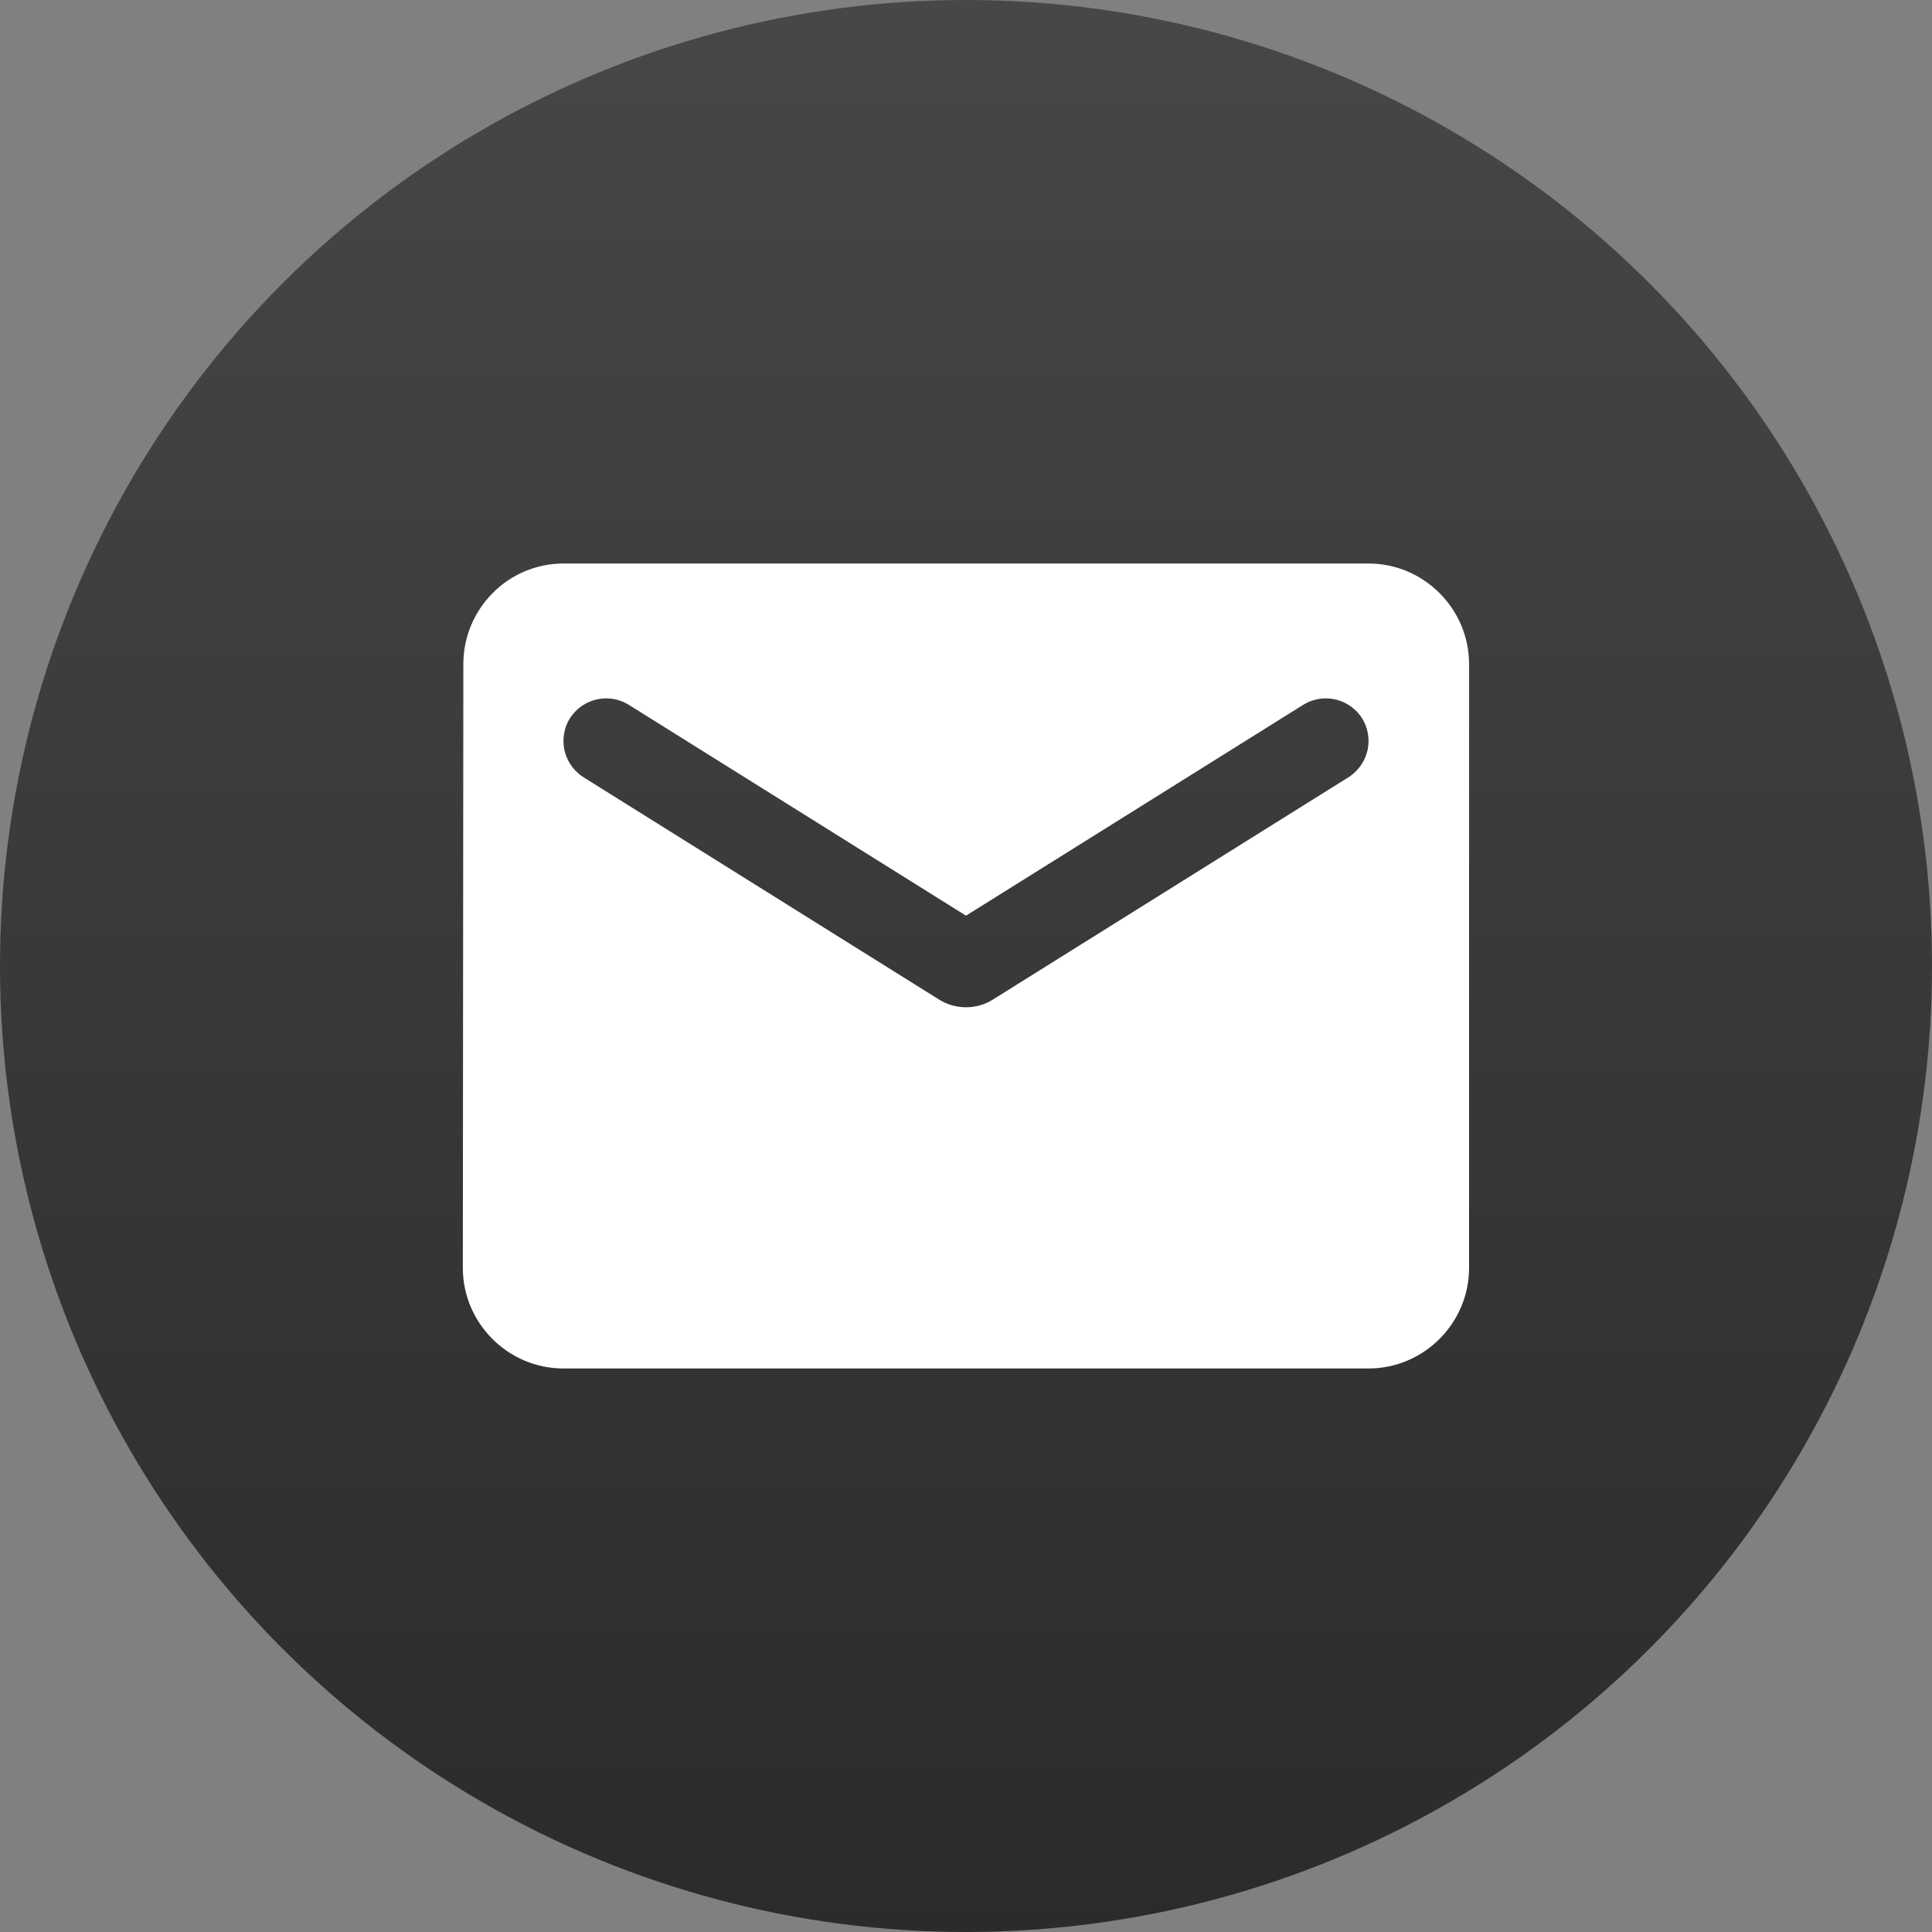
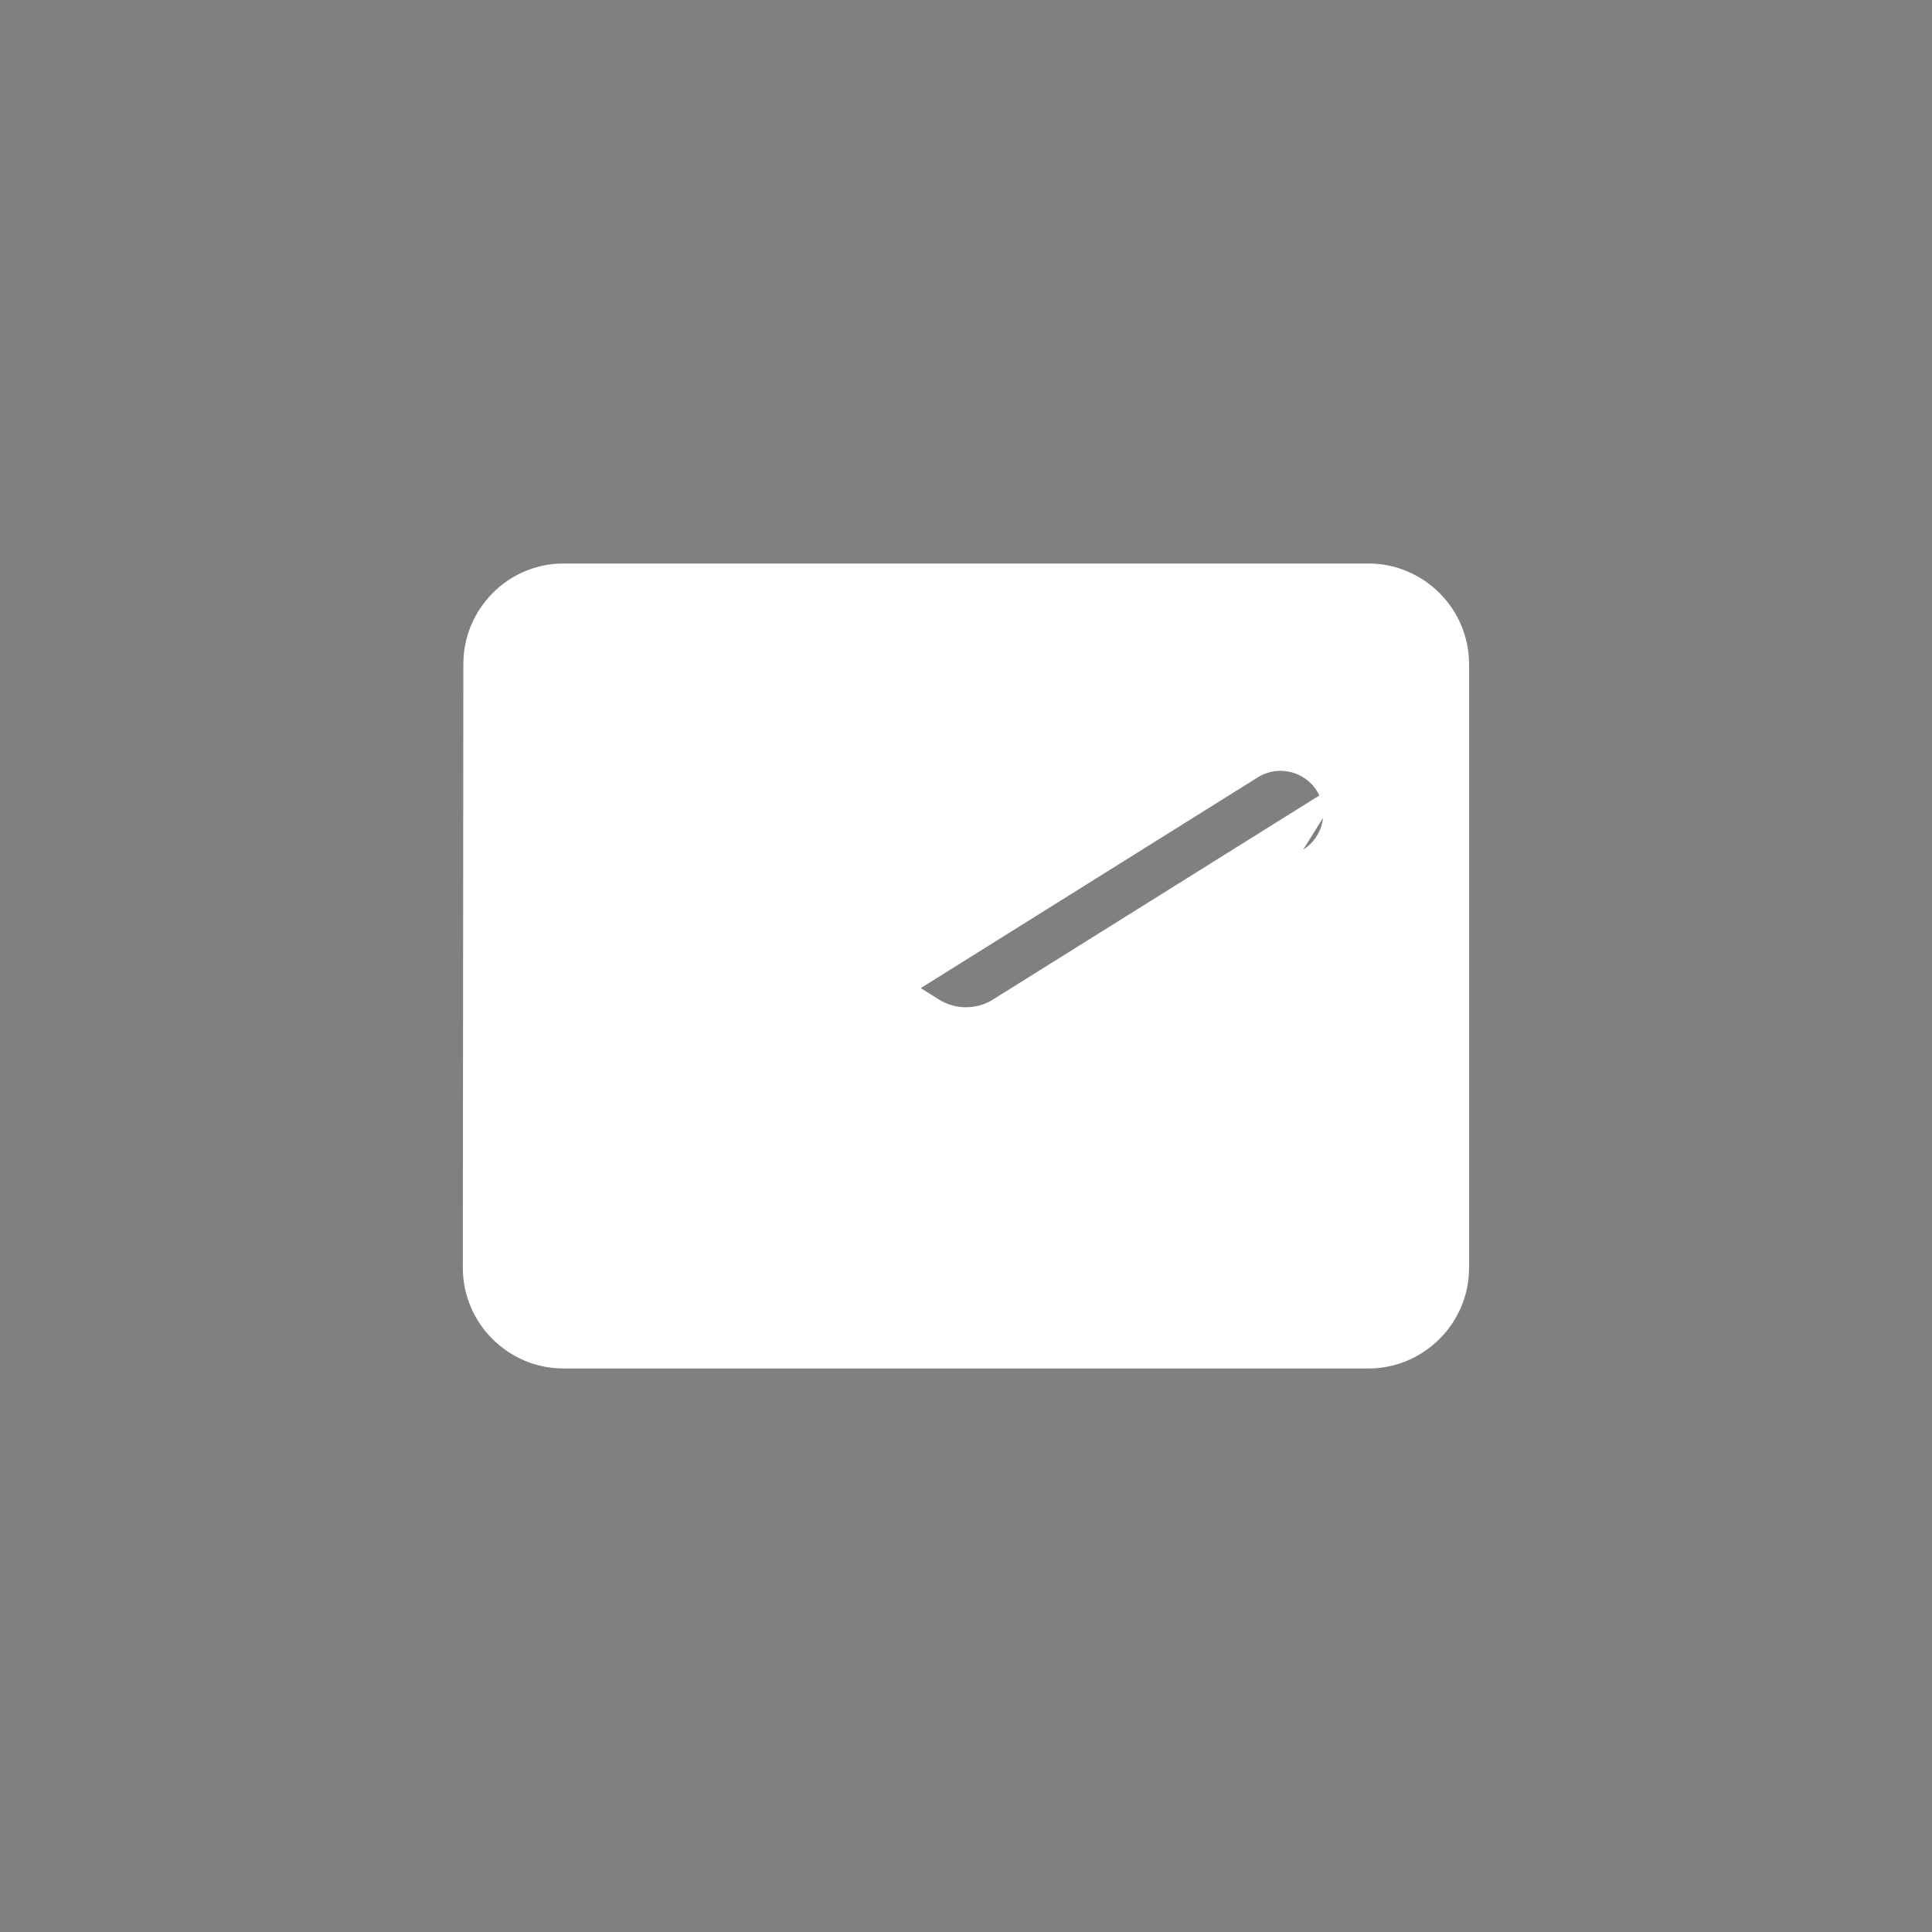
<svg xmlns="http://www.w3.org/2000/svg" height="64" viewBox="0 0 64 64" width="64">
  <rect x="0" y="0" width="64" height="64" fill="#808080" stroke="none" />
  <linearGradient id="a" x1="50%" x2="50%" y1="0%" y2="100%">
    <stop offset="0" stop-color="#474747" />
    <stop offset="1" stop-color="#2b2b2b" />
  </linearGradient>
  <g fill="none" fill-rule="evenodd">
-     <circle cx="32" cy="32" fill="url(#a)" r="32" />
    <g transform="translate(12 12)">
-       <path d="m0 0h40v40h-40z" />
-       <path d="m33.333 6.667h-26.667c-1.833 0-3.317 1.5-3.317 3.333l-.017 20c0 1.833 1.5 3.333 3.333 3.333h26.667c1.833 0 3.333-1.5 3.333-3.333v-20c0-1.833-1.5-3.333-3.333-3.333zm-.667 7.083-11.783 7.367c-.533.333-1.233.333-1.767 0l-11.783-7.367c-.417-.267-.667-.717-.667-1.2 0-1.117 1.217-1.783 2.167-1.2l11.167 6.983 11.167-6.983c.95-.583 2.167.083 2.167 1.2 0 .483-.25.933-.667 1.2z" fill="#fff" fill-rule="nonzero" />
+       <path d="m33.333 6.667h-26.667c-1.833 0-3.317 1.5-3.317 3.333l-.017 20c0 1.833 1.5 3.333 3.333 3.333h26.667c1.833 0 3.333-1.5 3.333-3.333v-20c0-1.833-1.5-3.333-3.333-3.333zm-.667 7.083-11.783 7.367c-.533.333-1.233.333-1.767 0l-11.783-7.367l11.167 6.983 11.167-6.983c.95-.583 2.167.083 2.167 1.2 0 .483-.25.933-.667 1.2z" fill="#fff" fill-rule="nonzero" />
    </g>
  </g>
</svg>